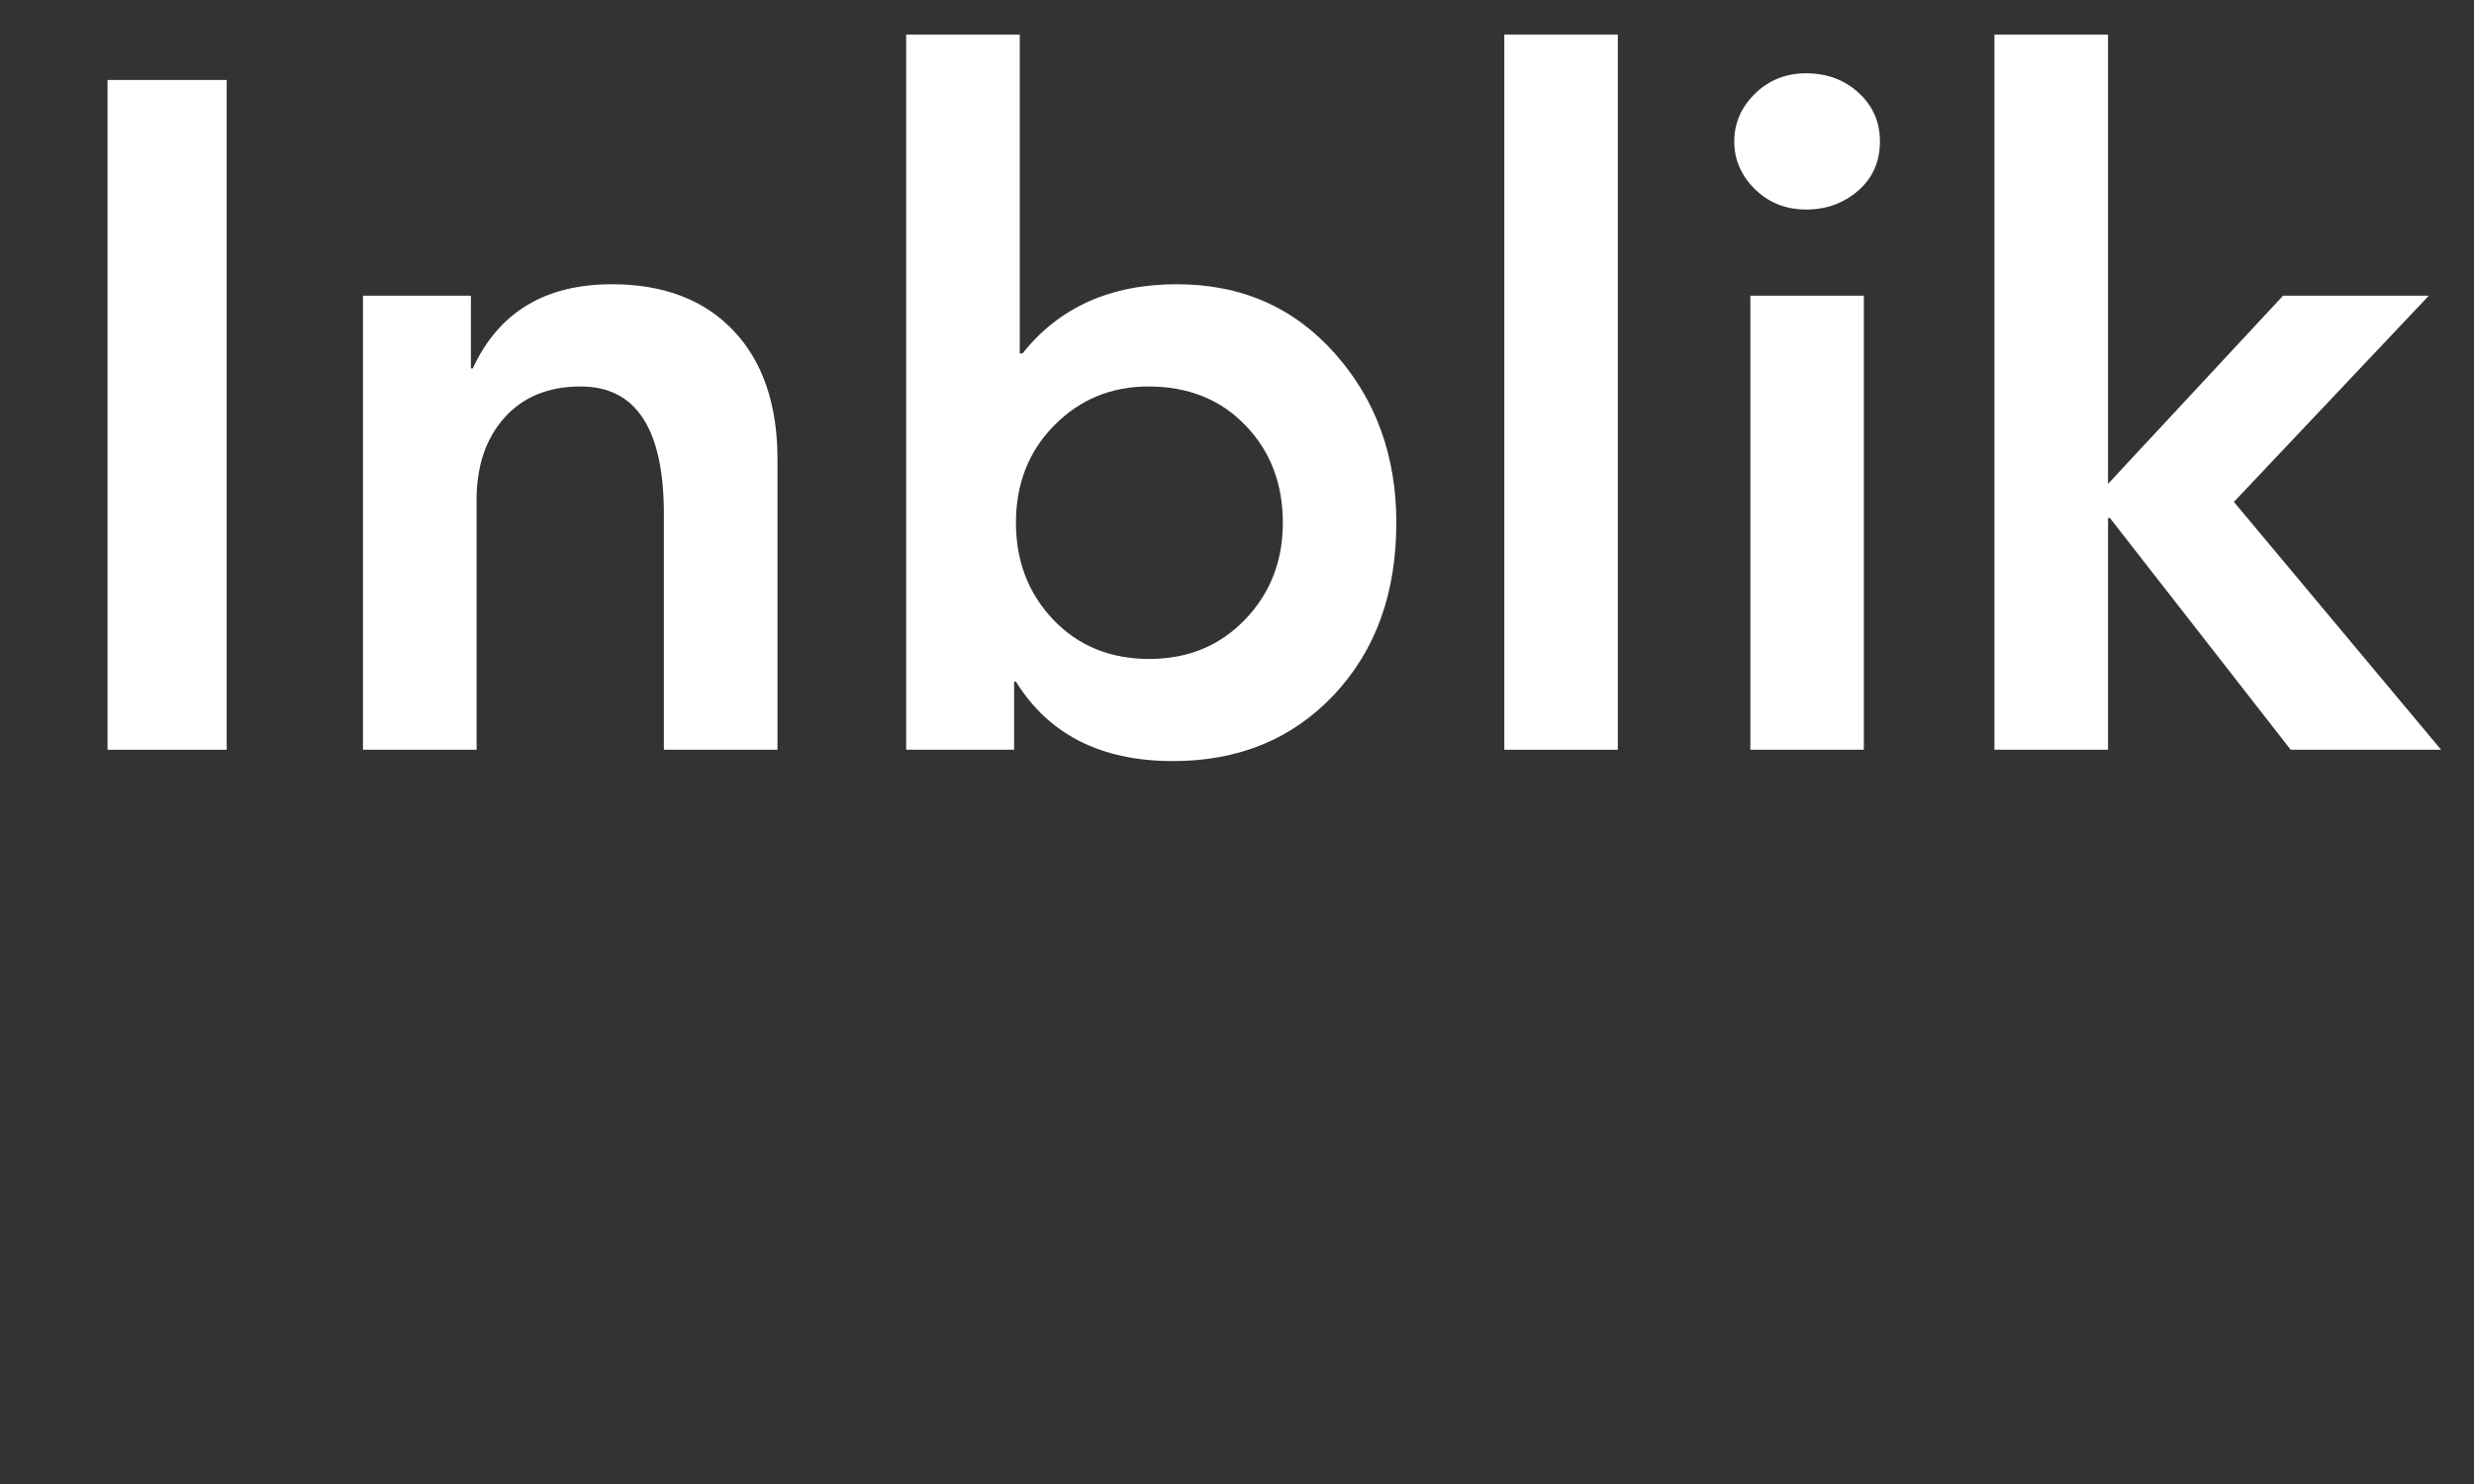
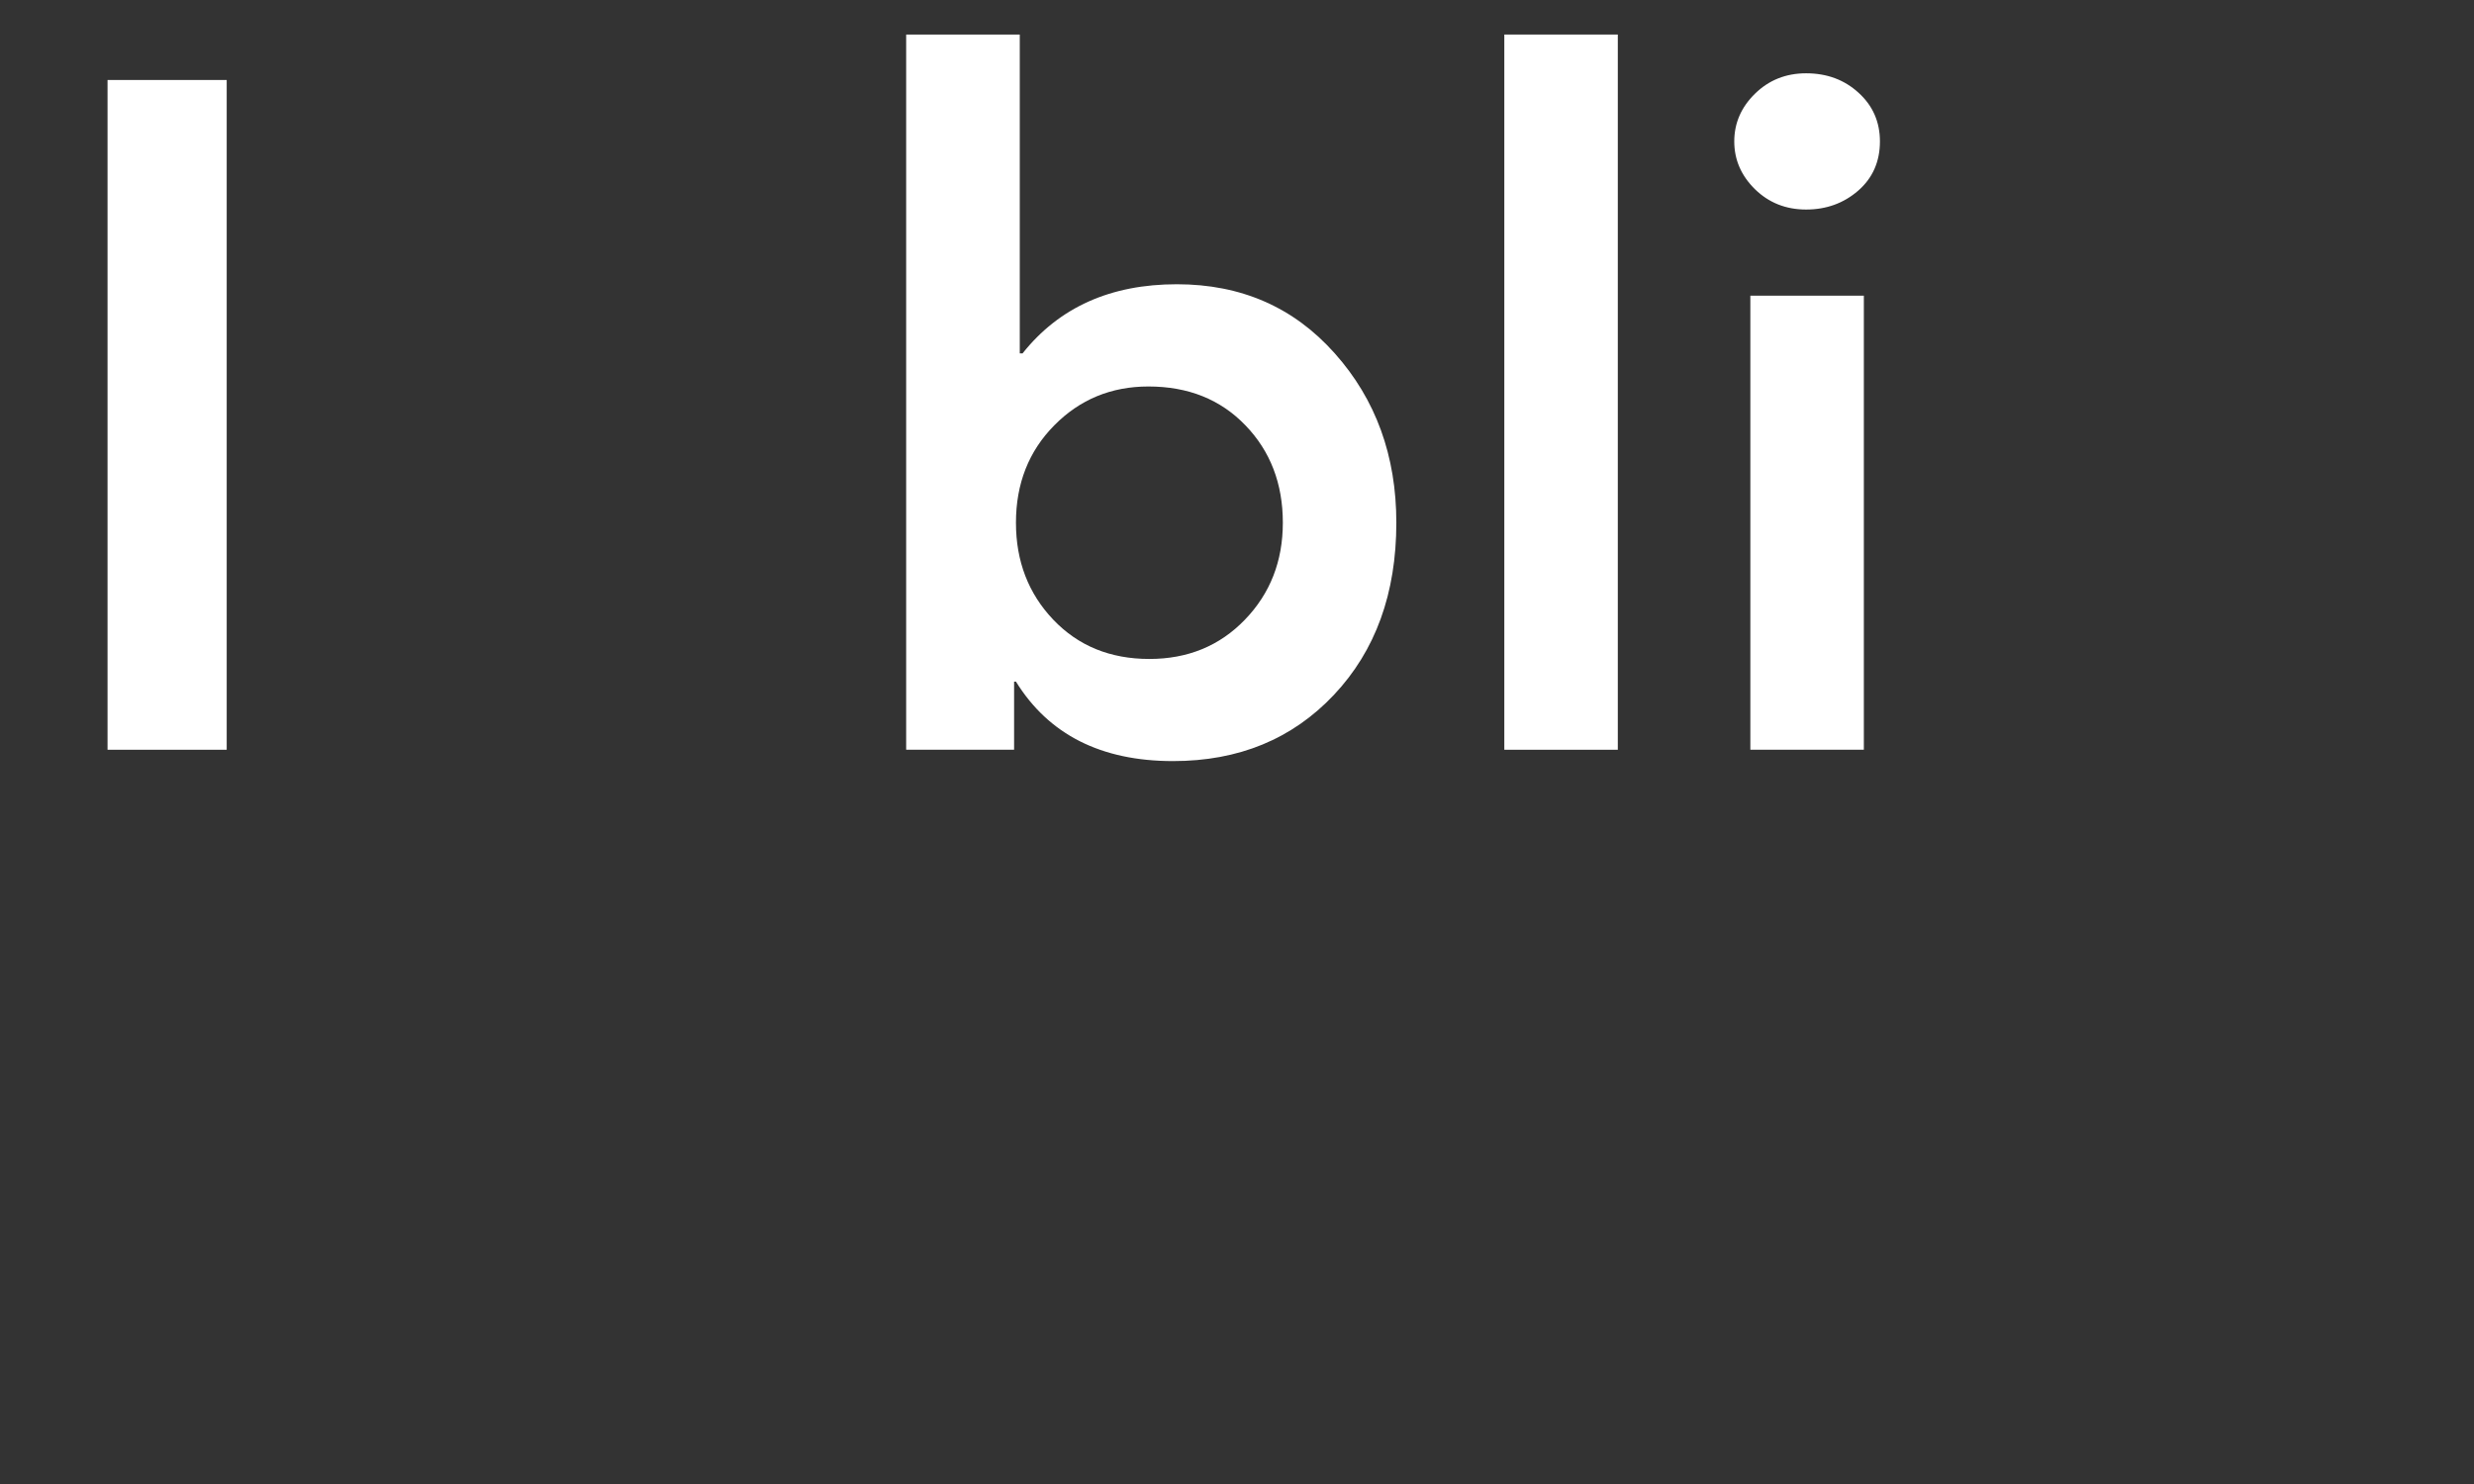
<svg xmlns="http://www.w3.org/2000/svg" width="500" zoomAndPan="magnify" viewBox="0 0 375 225" height="300" preserveAspectRatio="xMidYMid meet" version="1.0">
  <rect x="0" y="0" width="375" height="225" fill="#333333" stroke="none" />
  <defs>
    <g />
  </defs>
  <g fill="#ffffff" fill-opacity="1">
    <g transform="translate(5.394, 113.675)">
      <g>
        <path d="M 28.969 -101.547 L 28.969 0 L 10.906 0 L 10.906 -101.547 Z M 28.969 -101.547 " />
      </g>
    </g>
  </g>
  <g fill="#ffffff" fill-opacity="1">
    <g transform="translate(45.27, 113.675)">
      <g>
-         <path d="M 47.484 -70.578 C 55.316 -70.578 61.457 -68.234 65.906 -63.547 C 70.352 -58.859 72.578 -52.352 72.578 -44.031 L 72.578 0 L 55.359 0 L 55.359 -35.719 C 55.359 -48.625 51.156 -55.078 42.75 -55.078 C 37.863 -55.078 34.008 -53.5 31.188 -50.344 C 28.375 -47.188 26.969 -43.031 26.969 -37.875 L 26.969 0 L 9.75 0 L 9.75 -68.844 L 26.109 -68.844 L 26.109 -57.812 L 26.391 -57.812 C 30.305 -66.32 37.336 -70.578 47.484 -70.578 Z M 47.484 -70.578 " />
-       </g>
+         </g>
    </g>
  </g>
  <g fill="#ffffff" fill-opacity="1">
    <g transform="translate(127.604, 113.675)">
      <g>
        <path d="M 26.969 -108.438 L 26.969 -60.094 L 27.391 -60.094 C 32.941 -67.082 40.738 -70.578 50.781 -70.578 C 60.531 -70.578 68.508 -67.082 74.719 -60.094 C 80.938 -53.113 84.047 -44.555 84.047 -34.422 C 84.047 -23.711 80.891 -15.008 74.578 -8.312 C 68.273 -1.625 60.148 1.719 50.203 1.719 C 39.297 1.719 31.359 -2.297 26.391 -10.328 L 26.109 -10.328 L 26.109 0 L 9.75 0 L 9.75 -108.438 Z M 26.391 -34.422 C 26.391 -28.586 28.273 -23.688 32.047 -19.719 C 35.828 -15.75 40.68 -13.766 46.609 -13.766 C 52.441 -13.766 57.27 -15.75 61.094 -19.719 C 64.926 -23.688 66.844 -28.586 66.844 -34.422 C 66.844 -40.348 64.953 -45.27 61.172 -49.188 C 57.398 -53.113 52.5 -55.078 46.469 -55.078 C 40.832 -55.078 36.078 -53.113 32.203 -49.188 C 28.328 -45.27 26.391 -40.348 26.391 -34.422 Z M 26.391 -34.422 " />
      </g>
    </g>
  </g>
  <g fill="#ffffff" fill-opacity="1">
    <g transform="translate(217.971, 113.675)">
      <g>
        <path d="M 27.25 -108.438 L 27.25 0 L 10.047 0 L 10.047 -108.438 Z M 27.25 -108.438 " />
      </g>
    </g>
  </g>
  <g fill="#ffffff" fill-opacity="1">
    <g transform="translate(255.265, 113.675)">
      <g>
        <path d="M 18.5 -102.562 C 21.656 -102.562 24.305 -101.578 26.453 -99.609 C 28.609 -97.648 29.688 -95.191 29.688 -92.234 C 29.688 -89.172 28.586 -86.68 26.391 -84.766 C 24.191 -82.859 21.562 -81.906 18.5 -81.906 C 15.438 -81.906 12.852 -82.93 10.75 -84.984 C 8.656 -87.047 7.609 -89.461 7.609 -92.234 C 7.609 -95.004 8.656 -97.414 10.75 -99.469 C 12.852 -101.531 15.438 -102.562 18.5 -102.562 Z M 27.25 -68.844 L 27.25 0 L 10.047 0 L 10.047 -68.844 Z M 27.25 -68.844 " />
      </g>
    </g>
  </g>
  <g fill="#ffffff" fill-opacity="1">
    <g transform="translate(292.559, 113.675)">
      <g>
-         <path d="M 26.969 -108.438 L 26.969 -40.312 L 53.5 -68.844 L 75.594 -68.844 L 46.047 -37.578 L 77.453 0 L 54.656 0 L 27.25 -35.141 L 26.969 -35.141 L 26.969 0 L 9.75 0 L 9.75 -108.438 Z M 26.969 -108.438 " />
-       </g>
+         </g>
    </g>
  </g>
</svg>